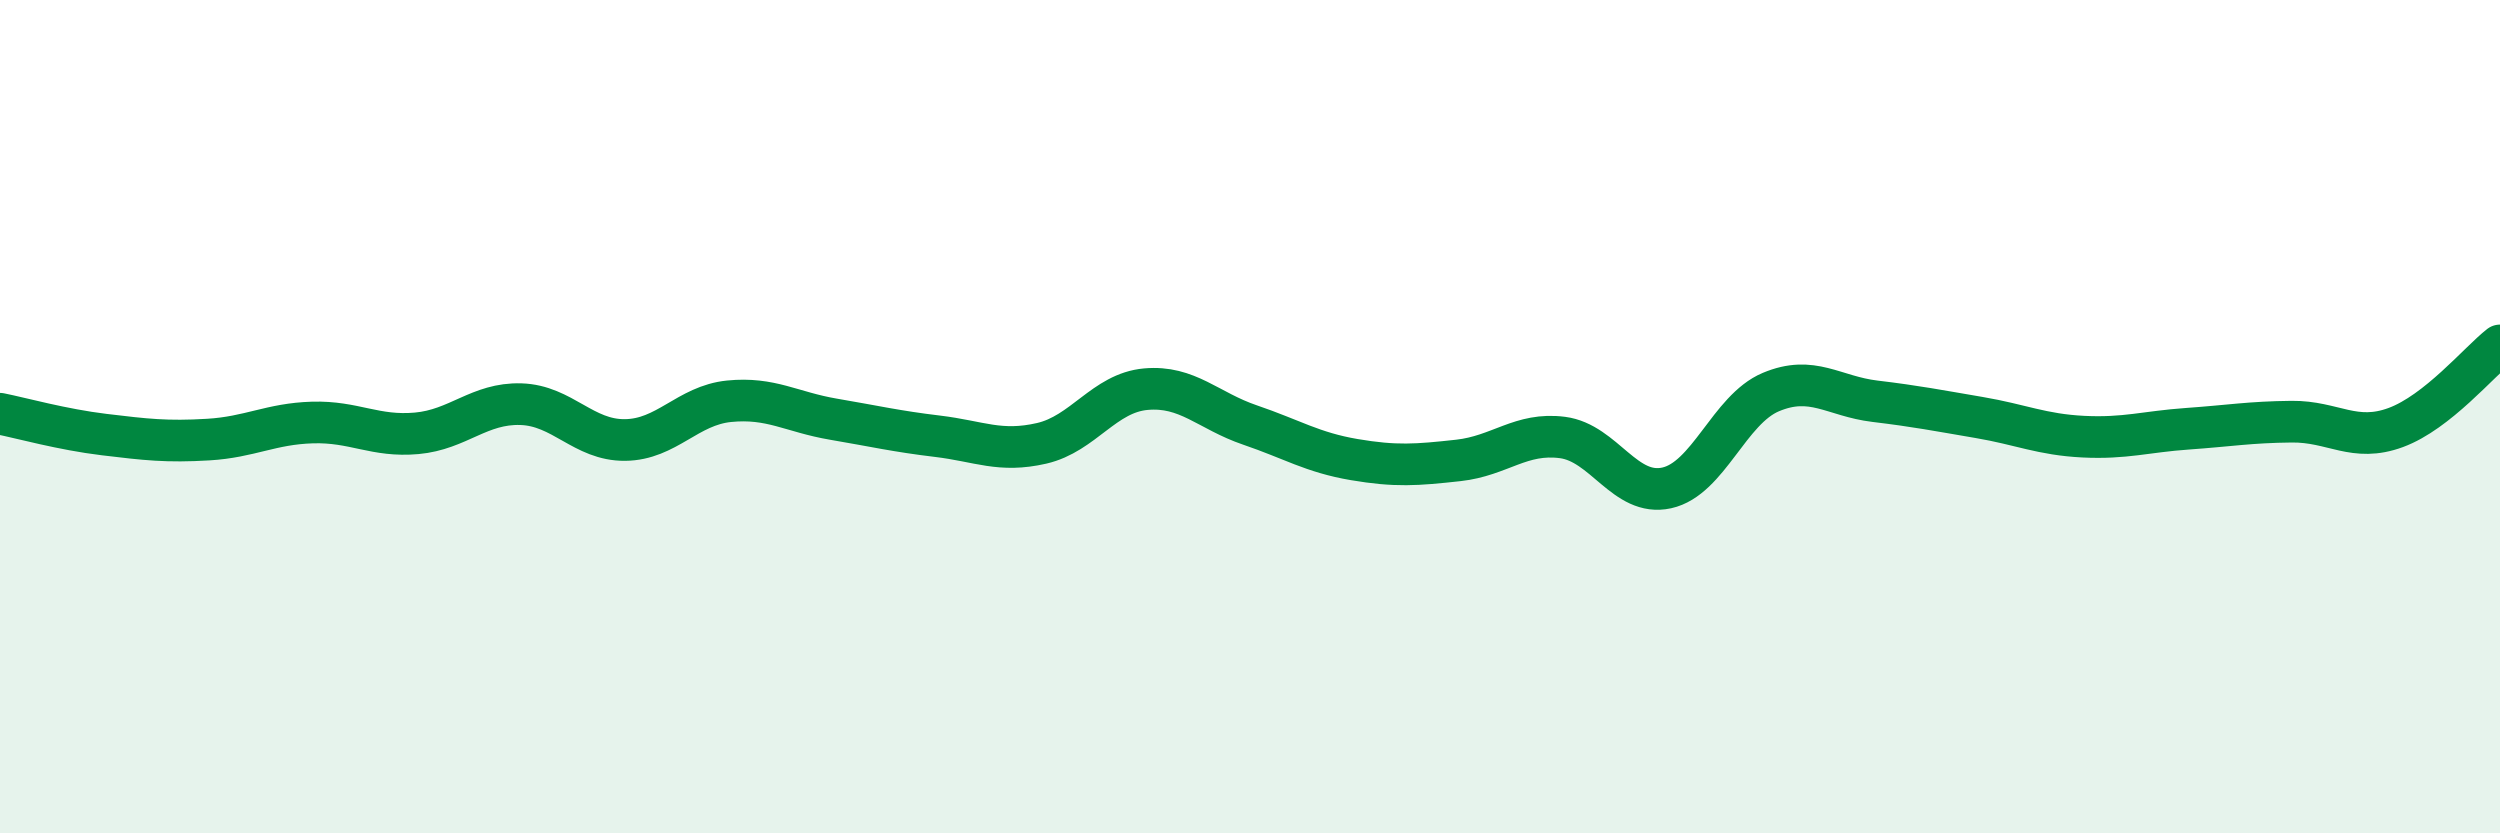
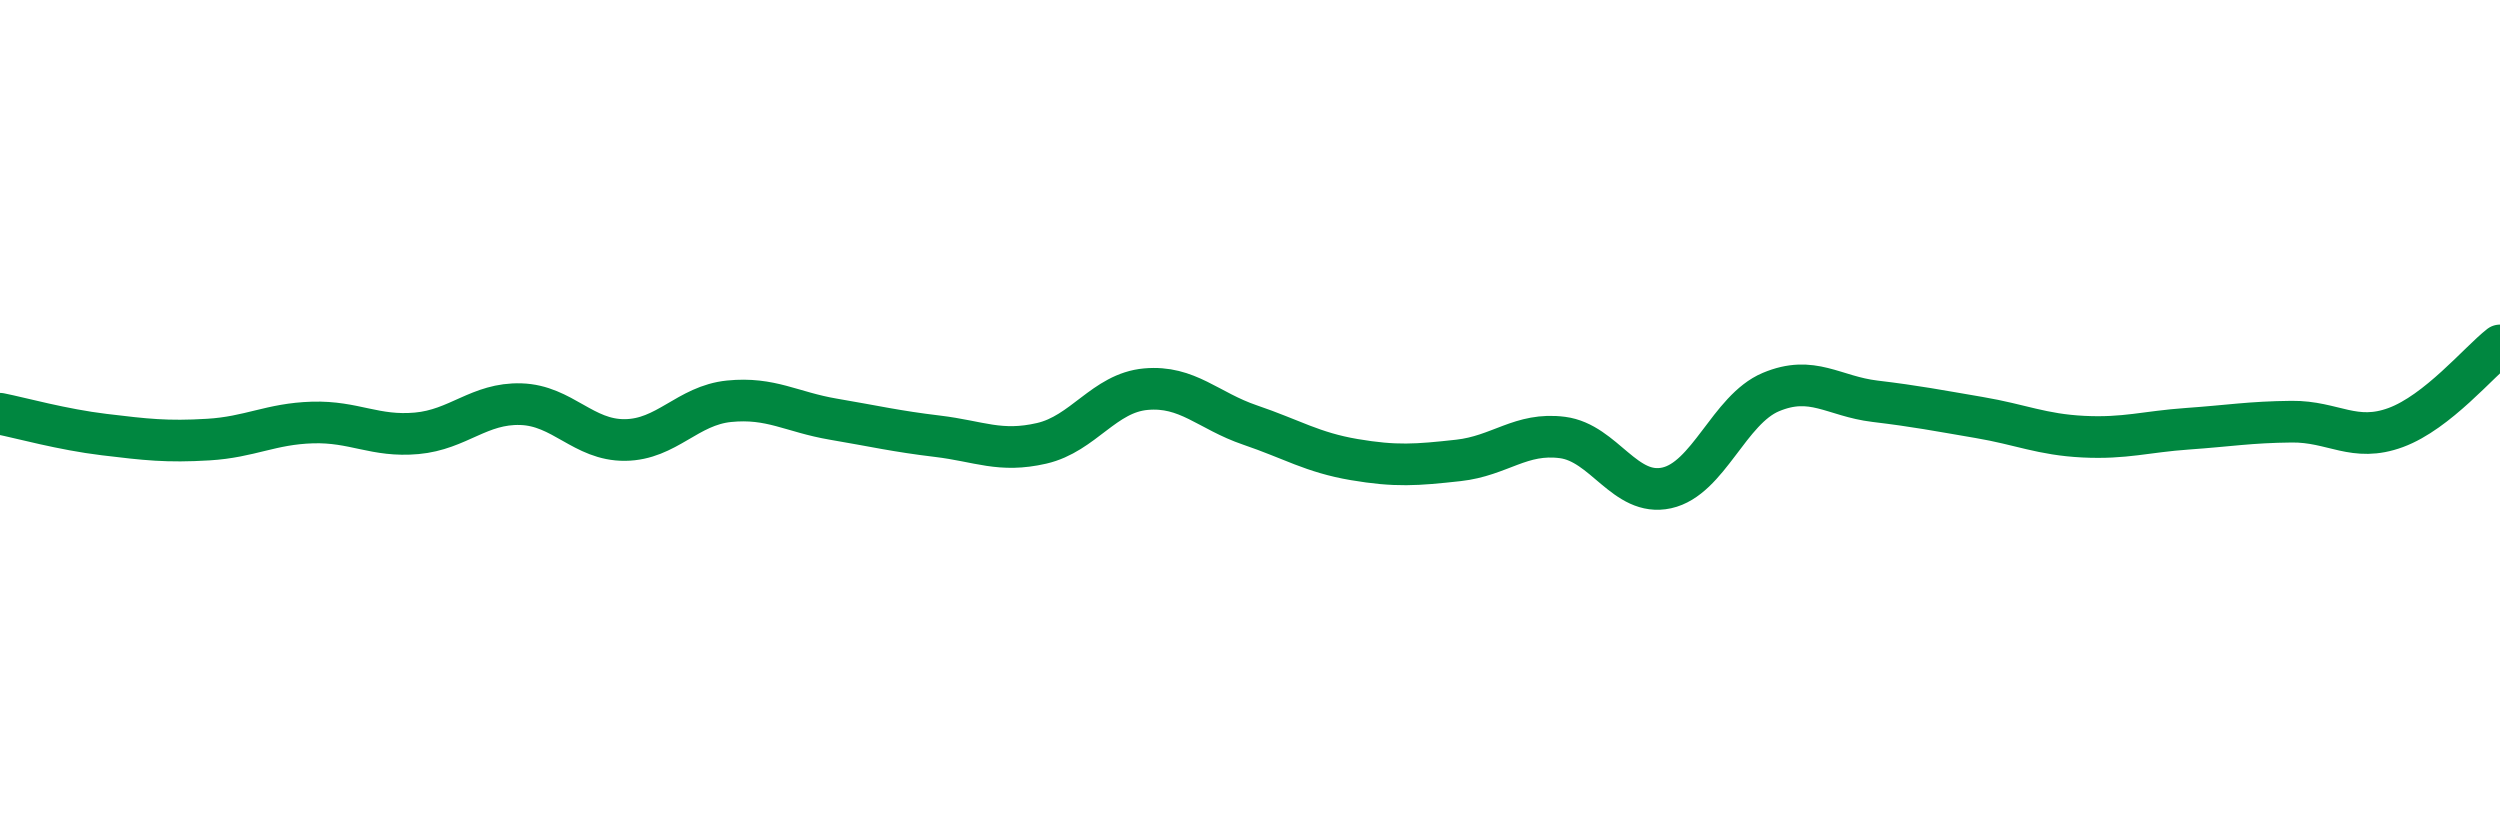
<svg xmlns="http://www.w3.org/2000/svg" width="60" height="20" viewBox="0 0 60 20">
-   <path d="M 0,9.93 C 0.5,10.03 1.5,10.31 2.5,10.43 C 3.5,10.55 4,10.61 5,10.55 C 6,10.49 6.5,10.17 7.5,10.14 C 8.5,10.11 9,10.49 10,10.4 C 11,10.31 11.5,9.67 12.5,9.7 C 13.5,9.73 14,10.57 15,10.56 C 16,10.55 16.5,9.73 17.5,9.63 C 18.5,9.53 19,9.89 20,10.06 C 21,10.23 21.5,10.35 22.5,10.47 C 23.5,10.59 24,10.87 25,10.64 C 26,10.41 26.5,9.43 27.5,9.34 C 28.5,9.25 29,9.86 30,10.2 C 31,10.54 31.5,10.86 32.5,11.03 C 33.5,11.2 34,11.16 35,11.05 C 36,10.94 36.5,10.37 37.5,10.5 C 38.5,10.63 39,11.93 40,11.71 C 41,11.49 41.5,9.83 42.5,9.41 C 43.5,8.99 44,9.51 45,9.63 C 46,9.75 46.5,9.85 47.5,10.02 C 48.5,10.19 49,10.43 50,10.48 C 51,10.53 51.5,10.36 52.5,10.29 C 53.5,10.22 54,10.13 55,10.12 C 56,10.11 56.5,10.63 57.5,10.26 C 58.5,9.89 59.5,8.68 60,8.29L60 20L0 20Z" fill="#008740" opacity="0.1" stroke-linecap="round" stroke-linejoin="round" />
  <path d="M 0,9.93 C 0.5,10.03 1.5,10.31 2.5,10.43 C 3.5,10.55 4,10.61 5,10.55 C 6,10.49 6.5,10.17 7.5,10.14 C 8.5,10.11 9,10.49 10,10.4 C 11,10.31 11.5,9.67 12.5,9.7 C 13.5,9.73 14,10.57 15,10.56 C 16,10.55 16.5,9.73 17.5,9.63 C 18.5,9.53 19,9.89 20,10.06 C 21,10.23 21.5,10.35 22.5,10.47 C 23.5,10.59 24,10.87 25,10.64 C 26,10.41 26.5,9.43 27.5,9.34 C 28.5,9.25 29,9.86 30,10.2 C 31,10.54 31.5,10.86 32.5,11.03 C 33.5,11.2 34,11.16 35,11.05 C 36,10.94 36.5,10.37 37.5,10.5 C 38.5,10.63 39,11.93 40,11.71 C 41,11.49 41.5,9.83 42.5,9.41 C 43.5,8.99 44,9.51 45,9.63 C 46,9.75 46.5,9.85 47.5,10.02 C 48.5,10.19 49,10.43 50,10.48 C 51,10.53 51.5,10.36 52.5,10.29 C 53.5,10.22 54,10.13 55,10.12 C 56,10.11 56.5,10.63 57.5,10.26 C 58.5,9.89 59.5,8.68 60,8.29" stroke="#008740" stroke-width="1" fill="none" stroke-linecap="round" stroke-linejoin="round" />
</svg>